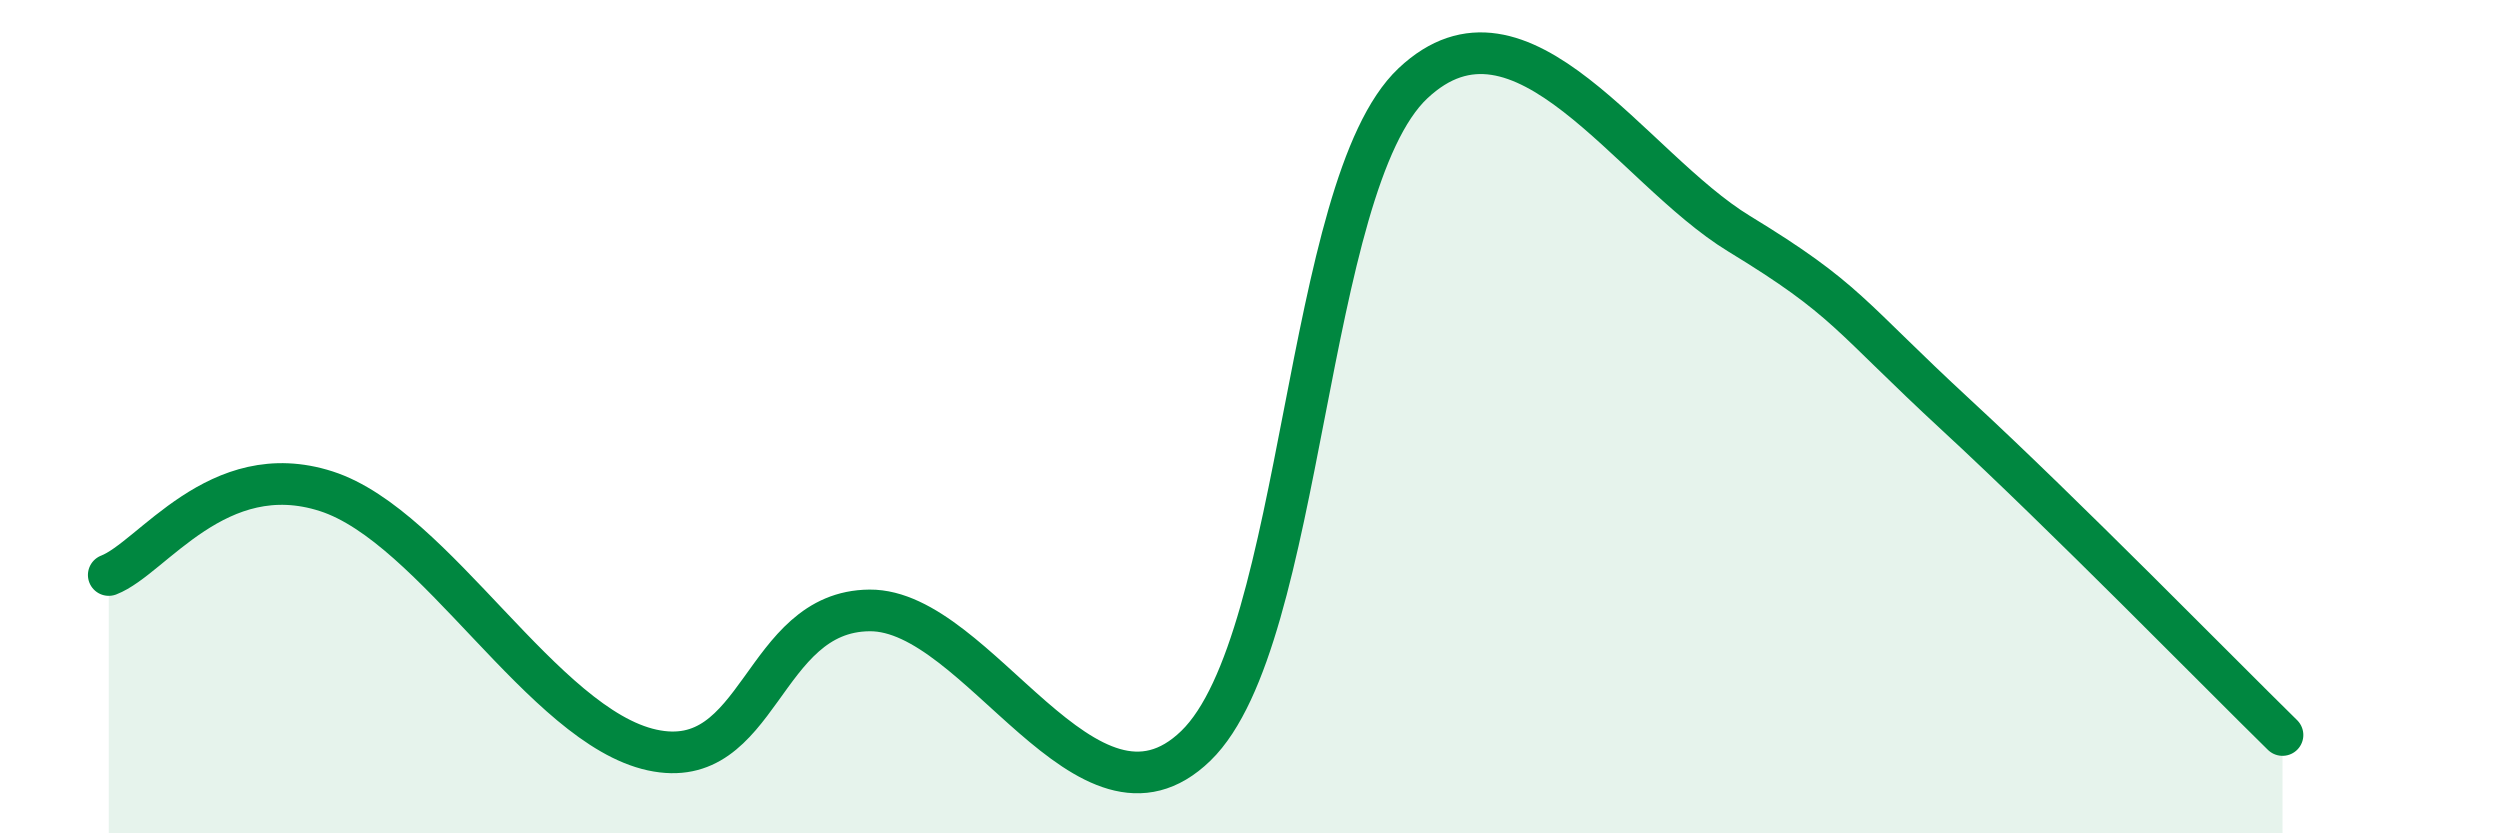
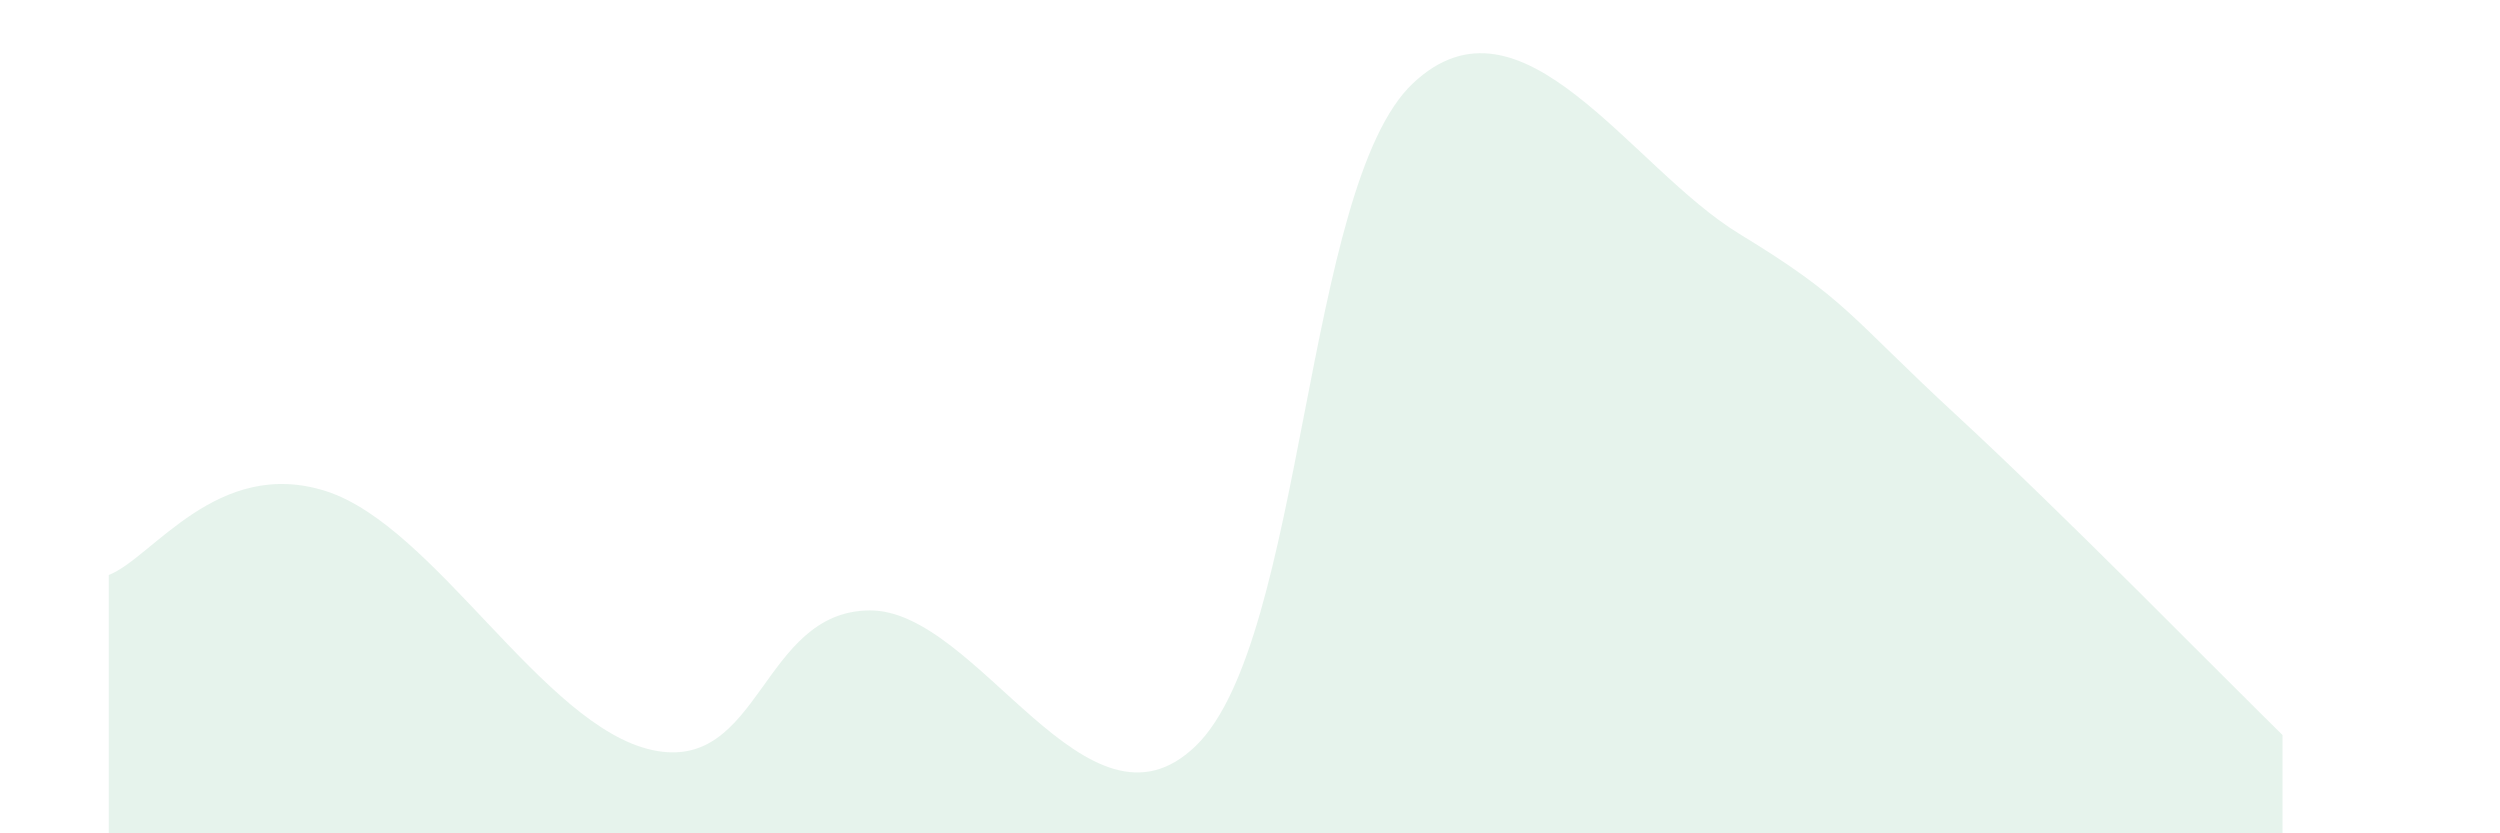
<svg xmlns="http://www.w3.org/2000/svg" width="60" height="20" viewBox="0 0 60 20">
  <path d="M 2.61,13.8 C 3.65,13.4 5.22,10.95 7.83,11.79 C 10.44,12.63 13.04,17.43 15.65,18 C 18.26,18.57 18.26,14.67 20.87,14.65 C 23.48,14.63 26.09,20.43 28.7,17.9 C 31.31,15.37 31.3,4.46 33.91,2 C 36.52,-0.46 39.13,4.02 41.74,5.61 C 44.35,7.2 44.35,7.56 46.96,9.97 C 49.57,12.38 53.22,16.11 54.78,17.64L54.78 20L2.61 20Z" fill="#008740" opacity="0.1" stroke-linecap="round" stroke-linejoin="round" />
-   <path d="M 2.61,13.8 C 3.65,13.4 5.22,10.95 7.83,11.79 C 10.44,12.63 13.04,17.43 15.65,18 C 18.26,18.57 18.26,14.67 20.87,14.65 C 23.48,14.63 26.09,20.43 28.7,17.9 C 31.31,15.37 31.3,4.46 33.91,2 C 36.52,-0.46 39.13,4.02 41.74,5.61 C 44.35,7.2 44.35,7.56 46.96,9.97 C 49.57,12.38 53.22,16.11 54.78,17.64" stroke="#008740" stroke-width="1" fill="none" stroke-linecap="round" stroke-linejoin="round" />
</svg>